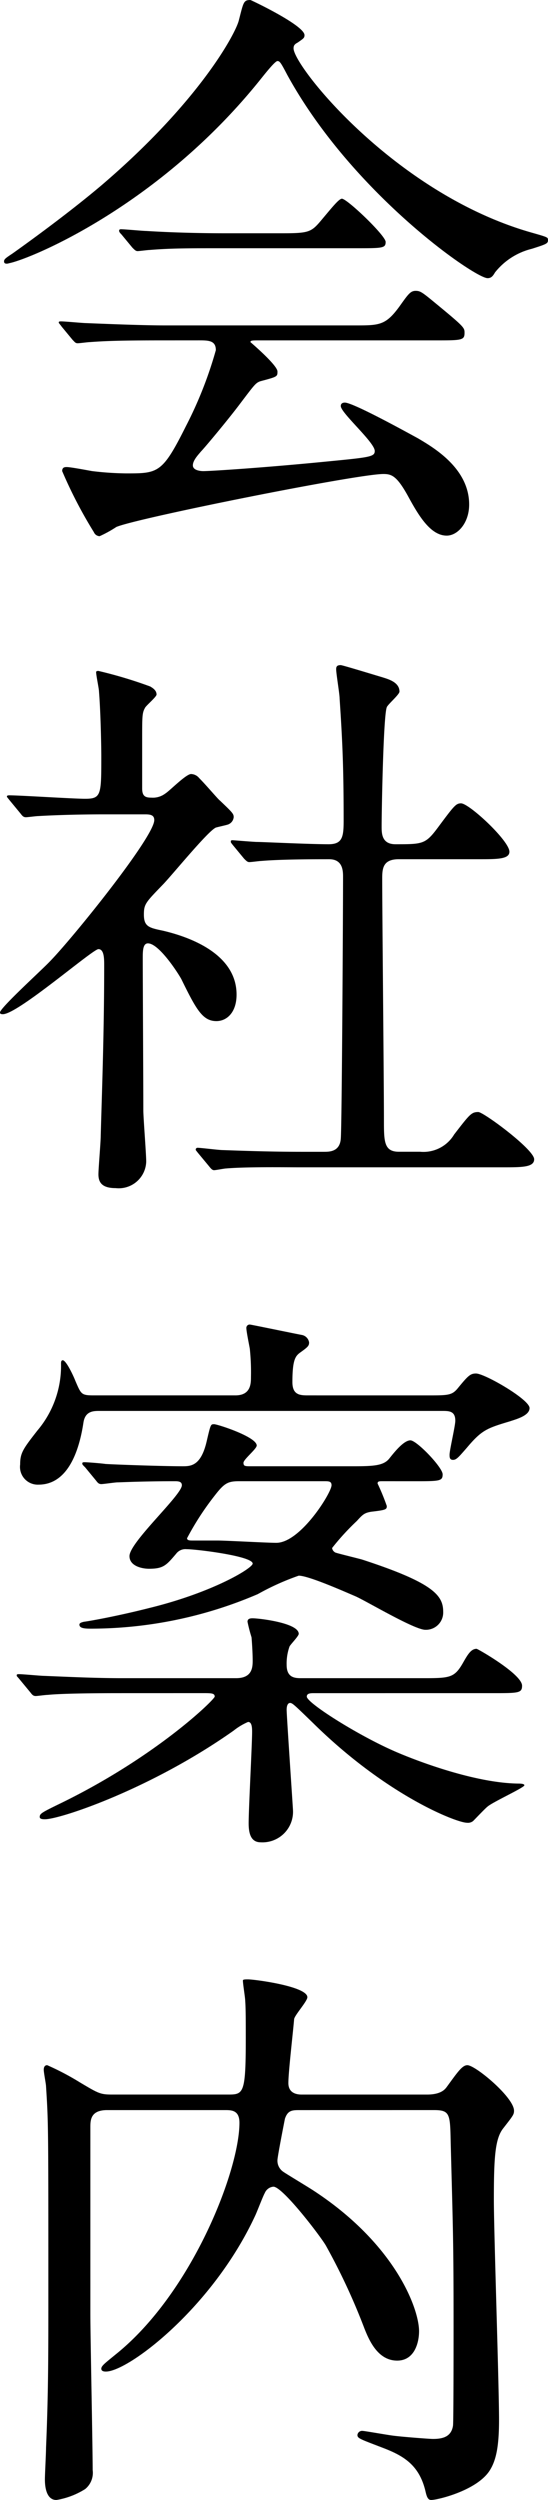
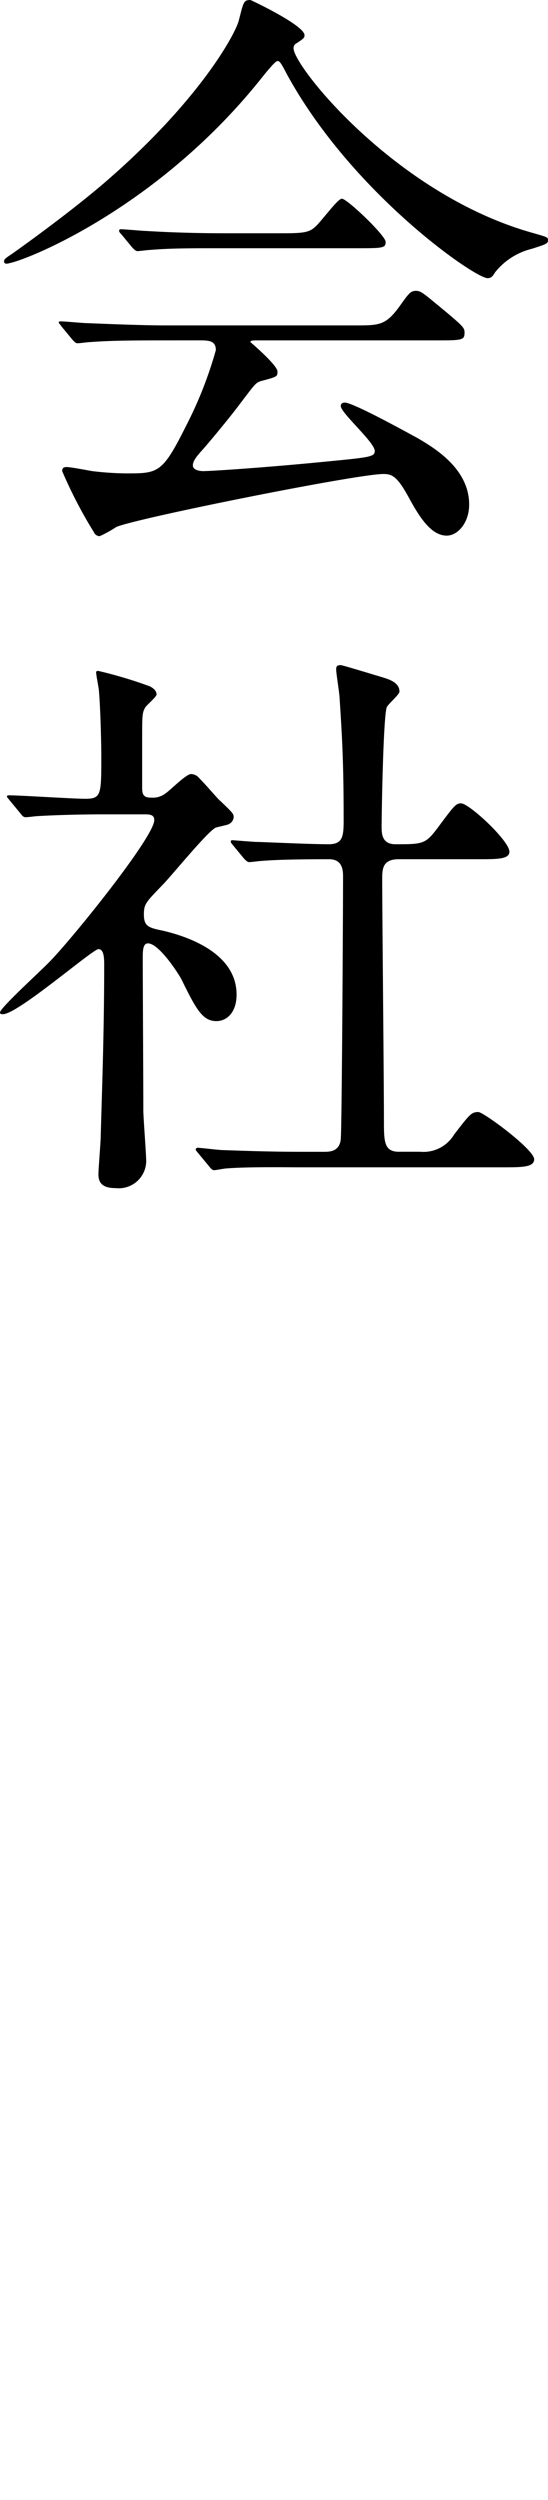
<svg xmlns="http://www.w3.org/2000/svg" id="グループ_1009" data-name="グループ 1009" width="47.603" height="217.052" viewBox="0 0 47.603 217.052">
  <defs>
    <clipPath id="clip-path">
      <rect id="長方形_1627" data-name="長方形 1627" width="47.603" height="217.052" fill="none" />
    </clipPath>
  </defs>
  <g id="グループ_1008" data-name="グループ 1008" clip-path="url(#clip-path)">
    <path id="パス_378" data-name="パス 378" d="M.351,22.7c0-.2.149-.3.75-.7.349-.25,4.449-3.15,7.7-5.9C17.351,8.8,20.5,2.851,20.751,1.751c.4-1.55.4-1.75,1-1.75.05,0,4.7,2.2,4.7,3.05,0,.25-.1.3-.6.65-.3.15-.35.3-.35.5,0,1.55,8.852,12.651,20.7,16,1.4.4,1.4.4,1.4.65,0,.3-.152.35-1.4.75a5.864,5.864,0,0,0-3.2,2.05c-.2.35-.35.5-.649.5-1.1,0-11.752-7.35-17.4-17.651-.55-1.05-.65-1.2-.85-1.2s-1,1-1.4,1.5C13.85,17.9,2.6,22.5.8,22.852c-.15.05-.448.1-.448-.15M14.1,29.552c-3.7,0-4.95.051-6.3.15-.15,0-.9.1-1.05.1-.2,0-.25-.1-.45-.3l-.949-1.15c-.1-.15-.25-.3-.25-.35,0-.1.1-.1.2-.1.35,0,1.9.15,2.2.15,2.45.1,5.1.2,6.85.2h16.5c2.1,0,2.65,0,3.851-1.65.75-1.05.949-1.35,1.4-1.35.4,0,.55.1,1.7,1.05,2.551,2.1,2.551,2.15,2.551,2.6,0,.65-.25.65-2.6.65h-15.3c-.5,0-.7,0-.7.15,0,0,2.35,2,2.35,2.55,0,.451,0,.451-1.5.851-.4.149-.5.3-1.75,1.95-1.05,1.4-3.1,3.85-3.4,4.15-.2.25-.7.75-.7,1.2s.7.5.9.5c.65,0,5.351-.3,10.9-.85,3.6-.35,4-.4,4-.9,0-.75-2.95-3.3-2.95-3.9,0-.25.2-.3.35-.3.75,0,5.7,2.75,6.351,3.1,1.351.8,4.45,2.6,4.45,5.75,0,1.6-1,2.7-1.95,2.7-1.449,0-2.5-1.85-3.4-3.5-.949-1.7-1.4-1.85-2.1-1.85-2.3,0-21.5,3.85-23.2,4.6a10.349,10.349,0,0,1-1.45.8.567.567,0,0,1-.5-.35A39.5,39.5,0,0,1,5.4,40.9c0-.35.25-.35.4-.35.35,0,1.9.3,2.2.35a26.5,26.5,0,0,0,2.95.2c2.8,0,3.15,0,5.2-4.1a34.937,34.937,0,0,0,2.6-6.6c0-.85-.65-.85-1.5-.85Zm10.4-9.3c2.45,0,2.55-.1,3.55-1.3.8-.95,1.4-1.7,1.65-1.7.45,0,3.8,3.2,3.8,3.75s-.25.55-2.65.55h-11.5c-3.051,0-4.5,0-6.351.15-.15,0-.9.1-1.05.1s-.25-.1-.45-.3l-.95-1.15c-.2-.2-.2-.25-.2-.35,0-.05.05-.1.15-.1.35,0,1.9.15,2.2.15,2.45.15,4.85.2,6.851.2Z" />
    <path id="パス_379" data-name="パス 379" d="M.85,69.5c-.2-.25-.25-.3-.25-.35,0-.1.15-.1.2-.1.95,0,5.55.3,6.6.3,1.4,0,1.4-.35,1.4-3.7,0-.75-.05-3.7-.2-5.6,0-.25-.25-1.4-.25-1.7,0-.1.15-.1.2-.1a38.462,38.462,0,0,1,4.5,1.351c.25.149.549.35.549.7,0,.2-.9.95-1,1.15-.25.45-.25.7-.25,2.8v4.2c0,.7.3.8.8.8a1.778,1.778,0,0,0,1.2-.35c.351-.2,1.8-1.7,2.251-1.7a.945.945,0,0,1,.7.35c.6.6,1.65,1.85,1.8,1.95,1.1,1.05,1.2,1.15,1.2,1.45a.754.754,0,0,1-.55.651c-.15.049-.85.2-1,.25-.7.3-3.9,4.25-4.651,5-1.449,1.5-1.6,1.65-1.6,2.55,0,1.05.451,1.15,1.651,1.4,1.7.4,6.4,1.75,6.4,5.551,0,1.549-.85,2.3-1.75,2.3-1.2,0-1.75-1-3.05-3.65-.3-.55-1.95-3.1-2.9-3.1-.449,0-.449.7-.449,1.3,0,1.9.05,11.151.05,13.2,0,.65.25,3.75.25,4.45a2.386,2.386,0,0,1-2.651,2.3c-1.2,0-1.5-.5-1.5-1.2,0-.5.2-2.8.2-3.35.1-3.7.3-8.9.3-14.8,0-.55,0-1.4-.5-1.4s-7,5.65-8.3,5.65c-.1,0-.25,0-.25-.15,0-.4,3.7-3.75,4.35-4.45,2-2.05,9.051-10.8,9.051-12.251,0-.45-.35-.5-.8-.5H9.1c-1.95,0-4.05.05-5.8.151-.15,0-.9.1-1.05.1-.2,0-.3-.1-.45-.3ZM17.2,100.1c-.2-.25-.2-.25-.2-.3a.16.16,0,0,1,.15-.15c.3,0,1.85.2,2.2.2,1.45.05,4.05.15,6.85.15h1.95c.45,0,1.35,0,1.45-1.1.1-.9.2-20.151.2-22.751,0-.5,0-1.55-1.2-1.55-1.25,0-4.15,0-5.9.149-.15,0-.85.1-1.05.1-.15,0-.25-.1-.45-.3l-.95-1.151c-.2-.25-.2-.25-.2-.35s.1-.1.15-.1,1.85.15,2.1.15c.5,0,4.55.2,6.251.2,1.2,0,1.3-.651,1.3-2.051,0-4.6-.1-6.85-.35-10.6,0-.4-.3-2.151-.3-2.55,0-.25.1-.351.4-.351.151,0,3.251.951,3.6,1.051.45.15,1.5.4,1.5,1.25,0,.25-1,1.1-1.1,1.35-.3.7-.45,9-.45,10.35,0,.6,0,1.551,1.2,1.551,2.35,0,2.6,0,3.65-1.4,1.45-1.95,1.6-2.15,2.05-2.15.7,0,4.2,3.25,4.2,4.2,0,.65-1.05.65-2.65.65h-6.95c-1.35,0-1.45.75-1.45,1.649,0,3,.15,17.652.15,21,0,1.85,0,2.75,1.3,2.75H36.5a3.106,3.106,0,0,0,2.95-1.5c1.35-1.75,1.5-1.95,2.1-1.95.45,0,4.851,3.25,4.851,4.1,0,.7-1.051.7-2.7.7H25.951c-1.2,0-4.55-.05-6.3.1-.15,0-.9.15-1.05.15s-.25-.1-.45-.35Z" />
-     <path id="パス_380" data-name="パス 380" d="M10.45,147c-4.4,0-5.8.1-6.3.15-.2,0-.9.1-1.05.1-.2,0-.3-.1-.45-.3L1.7,145.8c-.2-.25-.25-.25-.25-.35s.1-.1.2-.1c.35,0,1.9.15,2.2.15,2.45.1,4.5.2,6.85.2h9.8c1.35,0,1.45-.85,1.45-1.5,0-.6-.05-1.45-.1-2.05a13.473,13.473,0,0,1-.35-1.35c0-.3.3-.3.45-.3.55,0,4,.4,4,1.35,0,.2-.7.9-.8,1.1a4.425,4.425,0,0,0-.25,1.6c0,1.1.7,1.15,1.25,1.15H36.6c2.45,0,2.85,0,3.6-1.3.4-.7.7-1.25,1.2-1.25.1,0,3.95,2.2,3.95,3.2,0,.65-.3.65-2.6.65H27.3c-.3,0-.65,0-.65.3,0,.55,4.5,3.4,7.751,4.8,1.85.8,6.85,2.7,10.6,2.75.151,0,.55,0,.55.15,0,.2-2.75,1.451-3.2,1.85-.2.15-1.05,1.051-1.25,1.25a.712.712,0,0,1-.55.151c-.85,0-6.9-2.3-13.351-8.651-1.6-1.55-1.8-1.75-2-1.75-.15,0-.3.15-.3.6,0,.5.55,8.55.55,8.7a2.653,2.653,0,0,1-2.8,2.8c-.85,0-1.05-.75-1.05-1.65,0-1.3.3-6.851.3-7.951,0-.45-.05-.85-.35-.85a5.523,5.523,0,0,0-1.25.75c-7.15,5.051-15.051,7.7-16.4,7.7-.15,0-.45,0-.45-.2,0-.3.2-.4,1.95-1.251,8.251-4.05,13.251-8.95,13.251-9.2,0-.3-.3-.3-1.05-.3Zm26.7-25.852c1.75,0,2.1,0,2.6-.6.9-1.1,1.1-1.3,1.6-1.3.75,0,4.651,2.25,4.651,3,0,.65-1.1.951-1.7,1.15-2,.6-2.45.751-3.75,2.3-.7.8-.9,1.05-1.2,1.05s-.3-.25-.3-.45c0-.4.5-2.5.5-2.95,0-.851-.55-.851-1.15-.851H8.6c-.55,0-1.2.051-1.35,1-.45,3-1.6,5.4-3.9,5.4a1.542,1.542,0,0,1-1.6-1.75c0-1,.25-1.35,1.5-2.95a8.674,8.674,0,0,0,2.05-5.8c0-.1,0-.3.15-.3.3,0,.95,1.4,1.1,1.8.5,1.15.5,1.25,1.6,1.25h12.3c1.35,0,1.35-1.049,1.35-1.6a19.672,19.672,0,0,0-.1-2.45c-.05-.3-.3-1.5-.3-1.8a.288.288,0,0,1,.3-.3c.1,0,4.2.85,4.5.9a.785.785,0,0,1,.65.65c0,.3-.1.4-.8.9-.4.3-.65.65-.65,2.55,0,1.15.7,1.15,1.4,1.15Zm-3.9,7.451c-.3,0-.451,0-.451.2a19.424,19.424,0,0,1,.8,1.95c0,.3-.051.35-1.35.5-.6.1-.75.25-1.25.8a21.449,21.449,0,0,0-2.151,2.35.517.517,0,0,0,.3.4c.3.1,1.949.5,2.3.6,6.3,2.051,7.051,3.151,7.051,4.551a1.5,1.5,0,0,1-1.55,1.55c-.95,0-5.05-2.45-6.05-2.9-1.051-.45-4.1-1.8-4.951-1.8a22.209,22.209,0,0,0-3.55,1.6,36.79,36.79,0,0,1-14.4,3c-.55,0-1.1,0-1.1-.35,0-.15.2-.2.4-.25.1,0,2.55-.4,5.7-1.2,5.5-1.35,8.951-3.45,8.951-3.85,0-.65-4.9-1.25-5.751-1.25a1.009,1.009,0,0,0-.9.4c-.851,1-1.1,1.3-2.351,1.3-.649,0-1.7-.25-1.7-1.1,0-1.2,4.551-5.3,4.551-6.15,0-.35-.351-.35-.65-.35-2.8,0-4.751.1-4.951.1s-1.2.15-1.4.15-.3-.1-.45-.3L7.4,127.4c-.25-.25-.25-.25-.25-.35s.1-.1.2-.1c.25,0,1.5.1,1.8.15.75.05,4.9.2,6.7.2.7,0,1.6,0,2.1-2.15.35-1.5.35-1.5.65-1.5s3.7,1.1,3.7,1.851c0,.3-1.15,1.2-1.15,1.5s.15.3.65.3h8.851c1.8,0,2.649-.05,3.149-.65.4-.5,1.251-1.6,1.851-1.6.55,0,2.8,2.35,2.8,2.95s-.25.6-2.55.6Zm-12.451,0c-1,0-1.3.15-2.15,1.25a24.333,24.333,0,0,0-2.4,3.7c0,.2.25.2.5.2H18.9c.75,0,4.3.2,5.1.2,2.1,0,4.8-4.35,4.8-5,0-.35-.25-.35-.65-.35Z" />
-     <path id="パス_381" data-name="パス 381" d="M26.051,183.2c-.65,0-1.05,0-1.3.75-.05.25-.65,3.3-.65,3.6a1.159,1.159,0,0,0,.5,1c.2.149,2.2,1.35,2.65,1.649,7.1,4.651,9.151,10.251,9.151,12.2,0,1-.4,2.55-1.9,2.55-1.7,0-2.451-1.8-2.85-2.8a54.738,54.738,0,0,0-3.351-7.2c-.5-.85-3.75-5.1-4.55-5.1a.89.89,0,0,0-.75.551c-.15.25-.7,1.7-.85,2-3.7,7.95-11,13.5-12.951,13.5-.1,0-.4,0-.4-.25s.35-.5,1.2-1.2c6.651-5.3,10.8-16,10.8-20.151,0-1.1-.7-1.1-1.25-1.1H9.3c-1.45,0-1.45.9-1.45,1.5v16.251c0,1.9.2,11.4.2,13.5a1.819,1.819,0,0,1-.65,1.65,6.7,6.7,0,0,1-2.5.95c-1,0-1-1.5-1-1.8,0-.4.1-2.3.1-2.75.2-4.75.2-8.051.2-13.4,0-14.7,0-14.751-.2-17.951,0-.2-.2-1.2-.2-1.45s.1-.4.3-.4a23.063,23.063,0,0,1,2.85,1.5c1.6.95,1.75,1.05,2.8,1.05h10c1.4,0,1.6,0,1.6-4.85,0-1.5,0-2.651-.05-3.3,0-.25-.2-1.451-.2-1.75,0-.1.2-.1.45-.1.55,0,5.15.6,5.15,1.551,0,.349-1.1,1.55-1.15,1.9-.1,1.2-.5,4.6-.5,5.55,0,.9.75,1,1.15,1H37.1c1.2,0,1.55-.45,1.7-.65.95-1.3,1.35-1.9,1.8-1.9.7,0,4.051,2.8,4.051,3.95,0,.35-.1.45-.951,1.55-.7.9-.8,2.55-.8,6.2,0,2.75.45,16.051.45,19.1,0,2.3-.25,3.55-.85,4.45-1.15,1.7-4.5,2.5-5.05,2.5-.3,0-.4-.35-.5-.8-.55-2.25-1.9-3.05-3.75-3.75-1.95-.75-2.151-.8-2.151-1.1a.406.406,0,0,1,.451-.35c.15,0,2.15.35,2.549.4.651.1,3.251.3,3.551.3.8,0,1.6-.15,1.75-1.15.05-.15.05-7.6.05-8.651,0-7.45-.05-8.3-.25-15.951-.05-2.45-.05-2.8-1.45-2.8Z" />
  </g>
</svg>